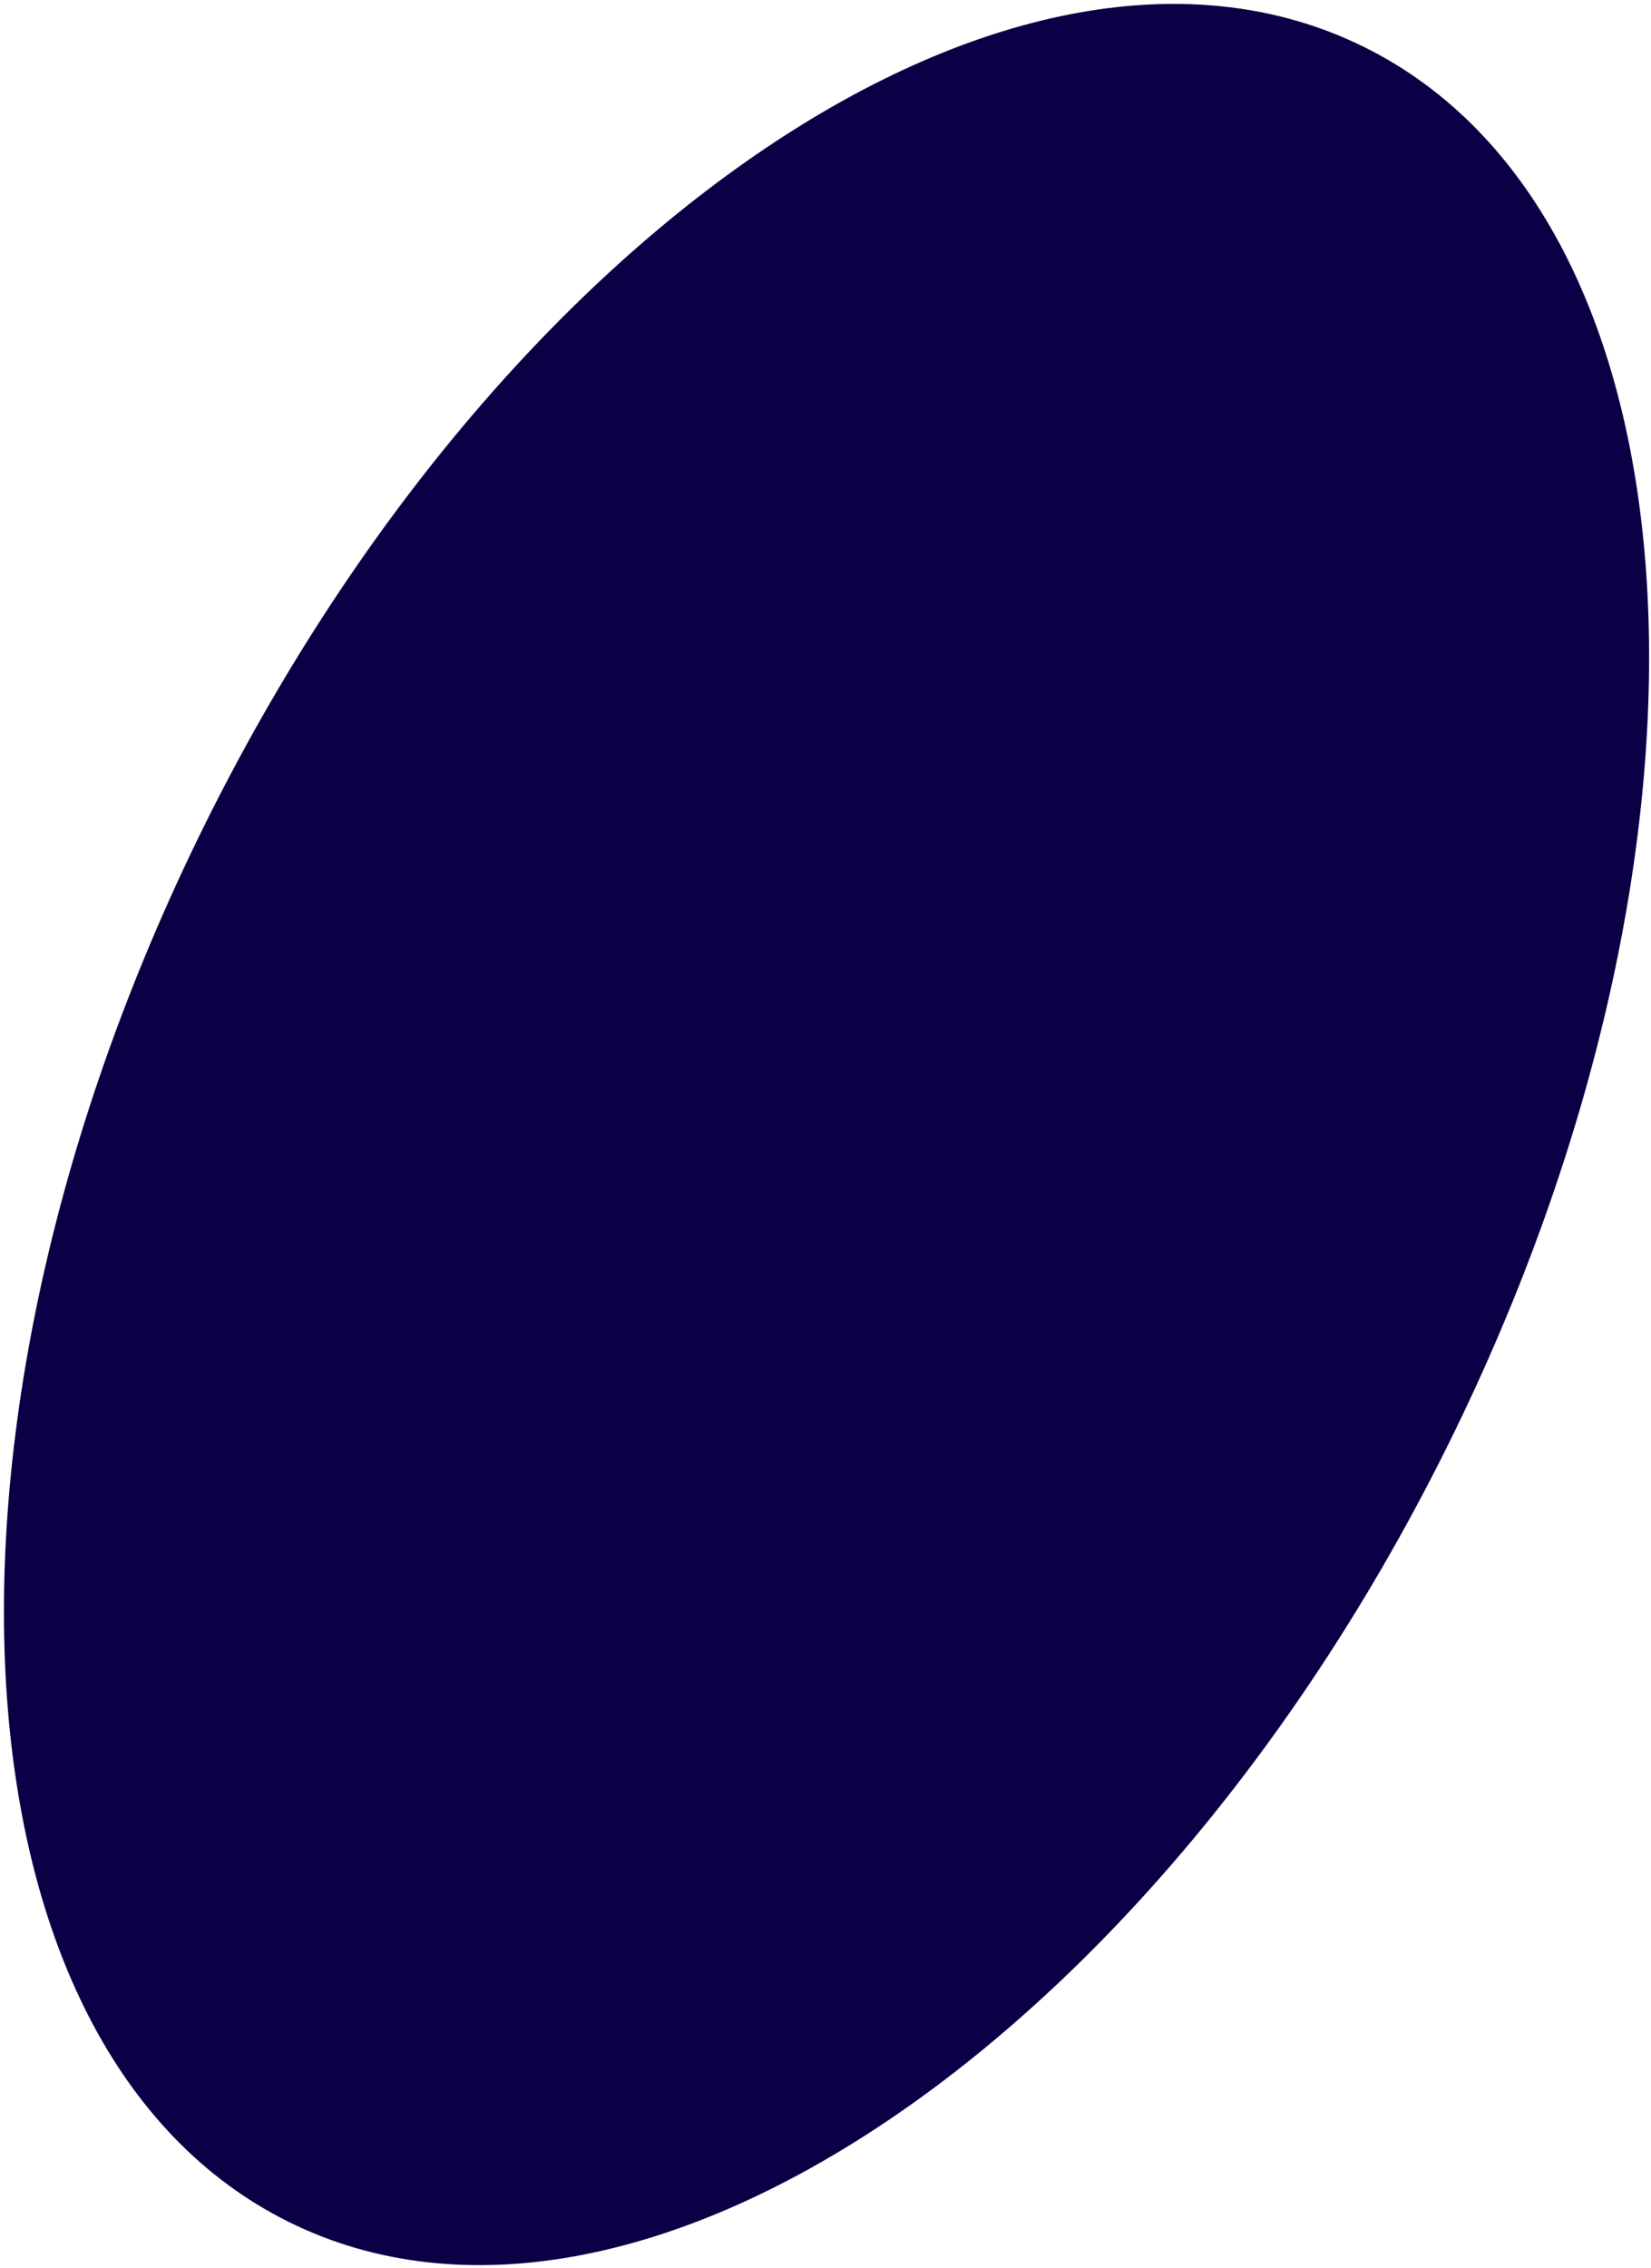
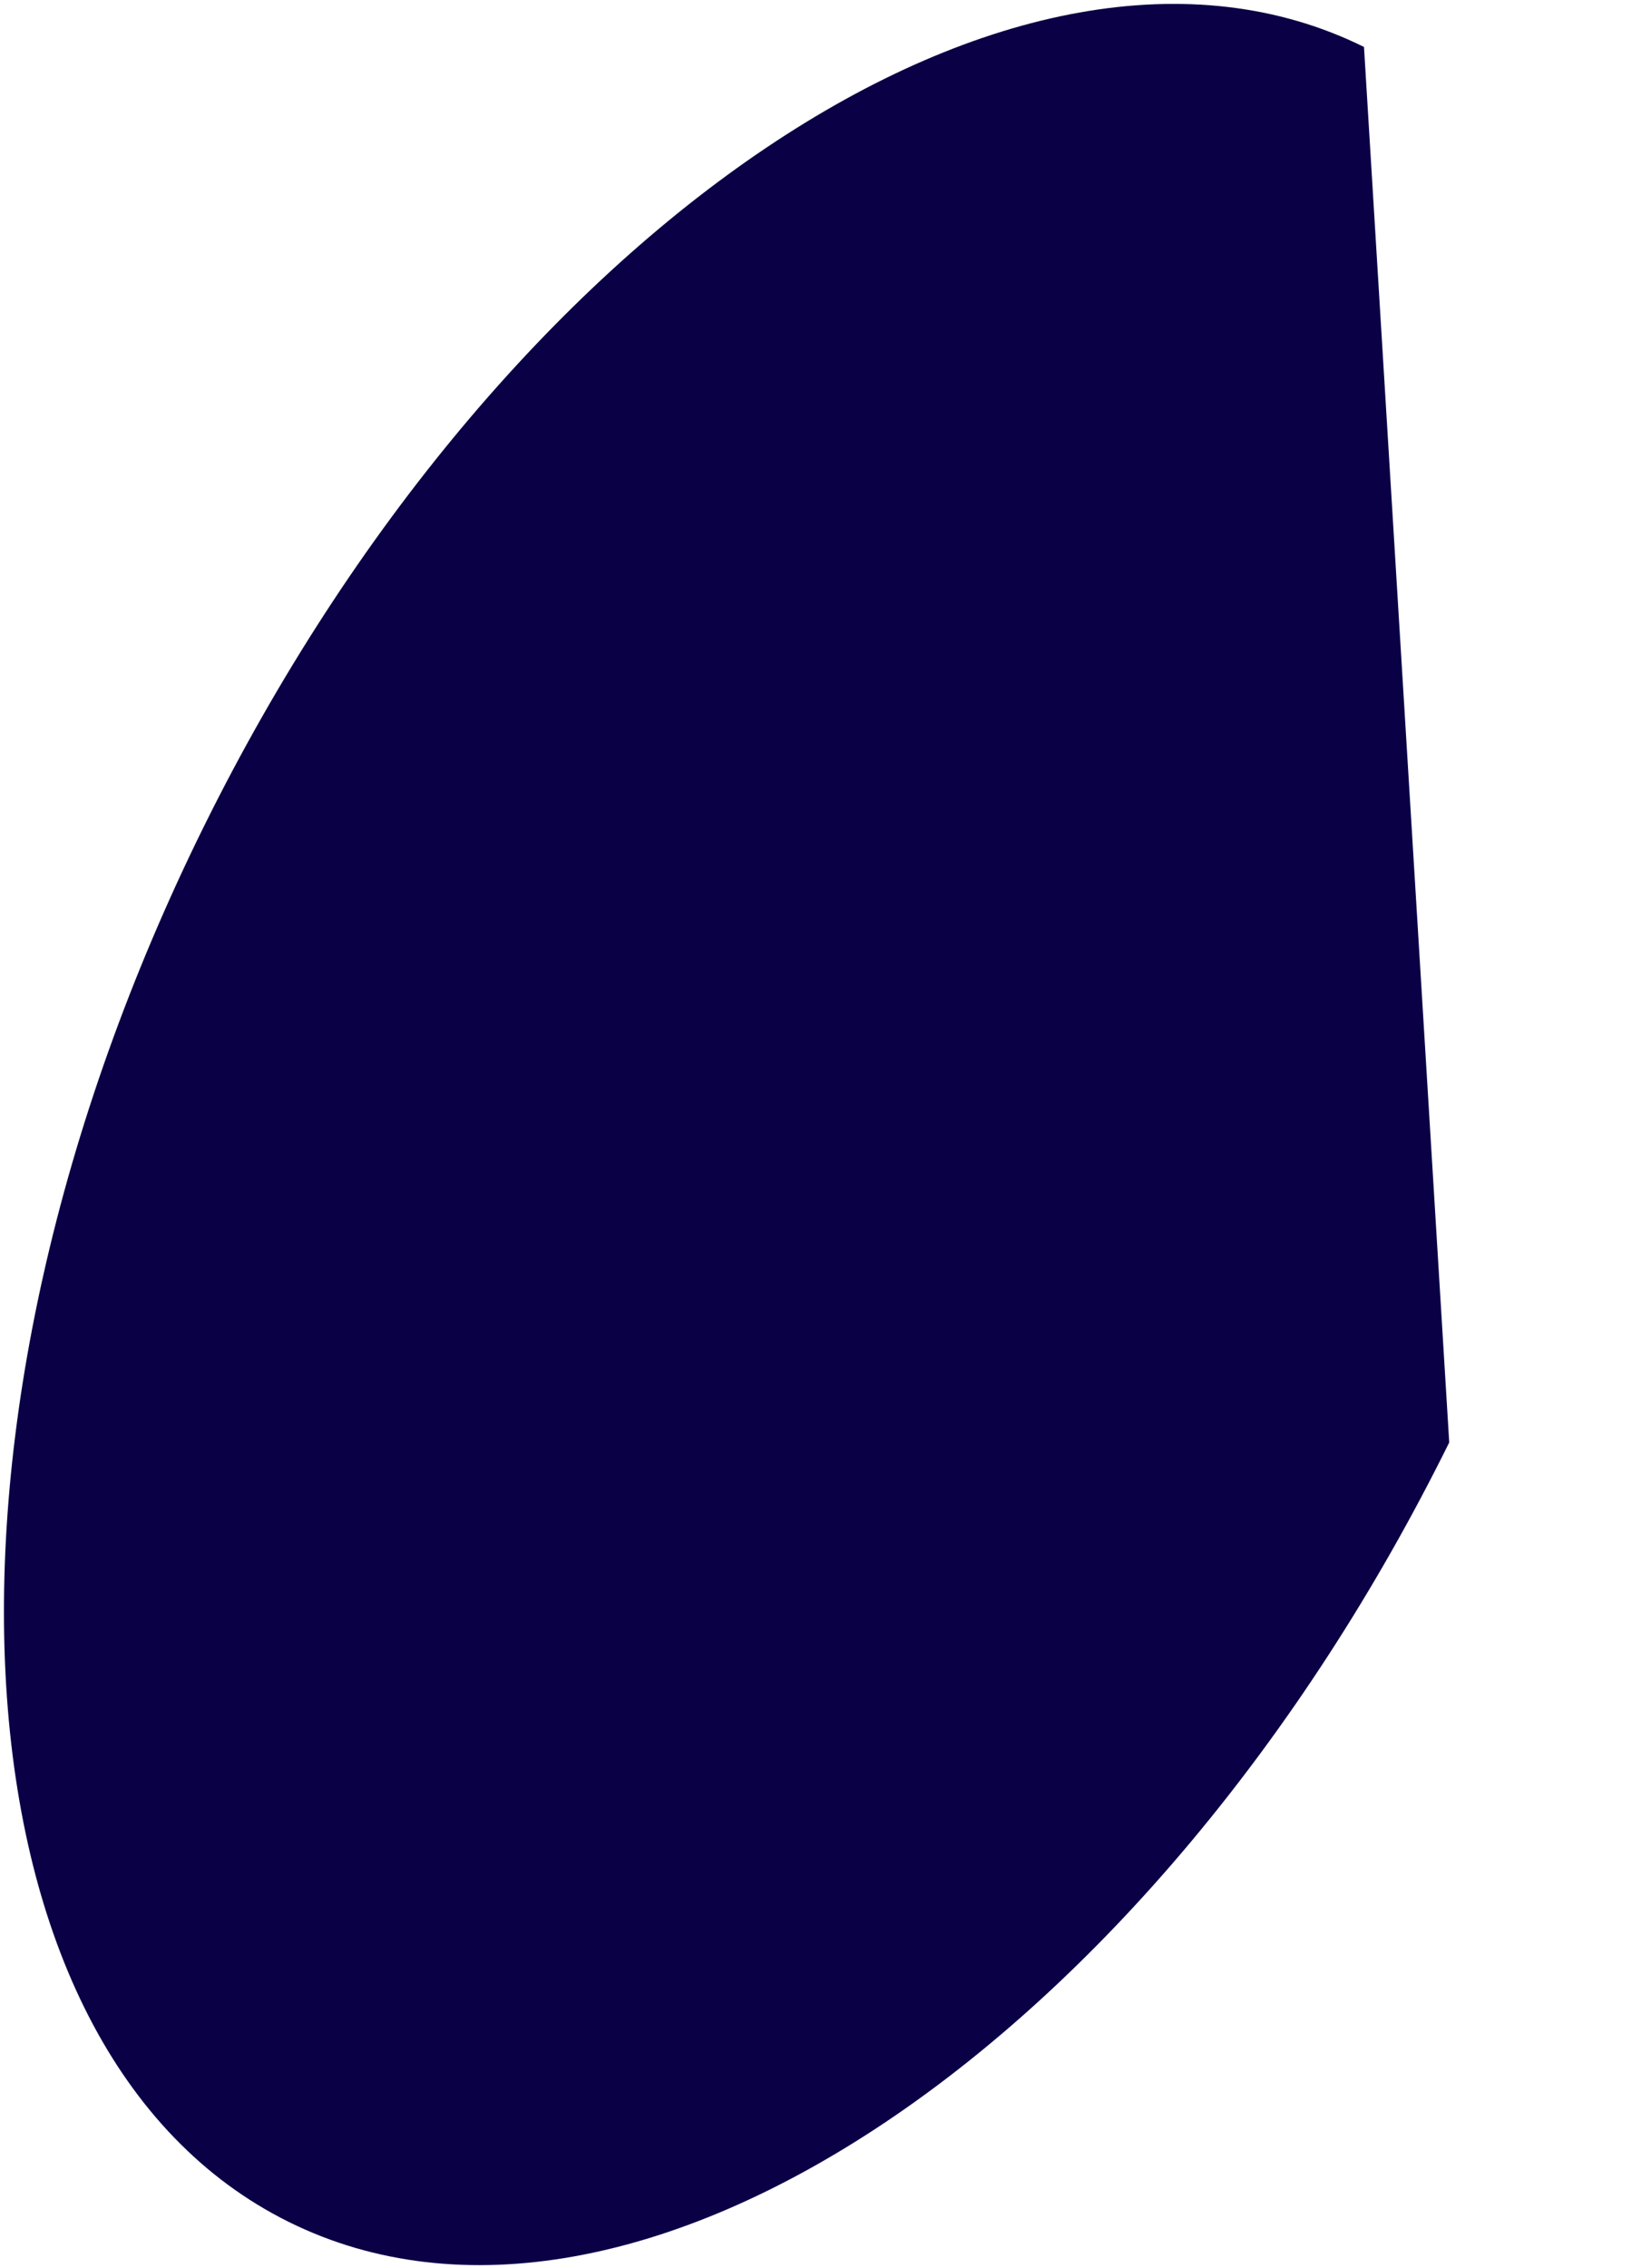
<svg xmlns="http://www.w3.org/2000/svg" width="386" height="530" viewBox="0 0 386 530" fill="none">
-   <path d="M338.824 337.12C269.426 477.497 147.988 559.072 67.584 519.323C-12.82 479.574 -21.742 333.553 47.656 193.176C117.054 52.798 238.493 -28.777 318.897 10.972C399.3 50.721 408.222 196.743 338.824 337.12Z" fill="#090045" />
+   <path d="M338.824 337.12C269.426 477.497 147.988 559.072 67.584 519.323C-12.82 479.574 -21.742 333.553 47.656 193.176C117.054 52.798 238.493 -28.777 318.897 10.972Z" fill="#090045" />
</svg>